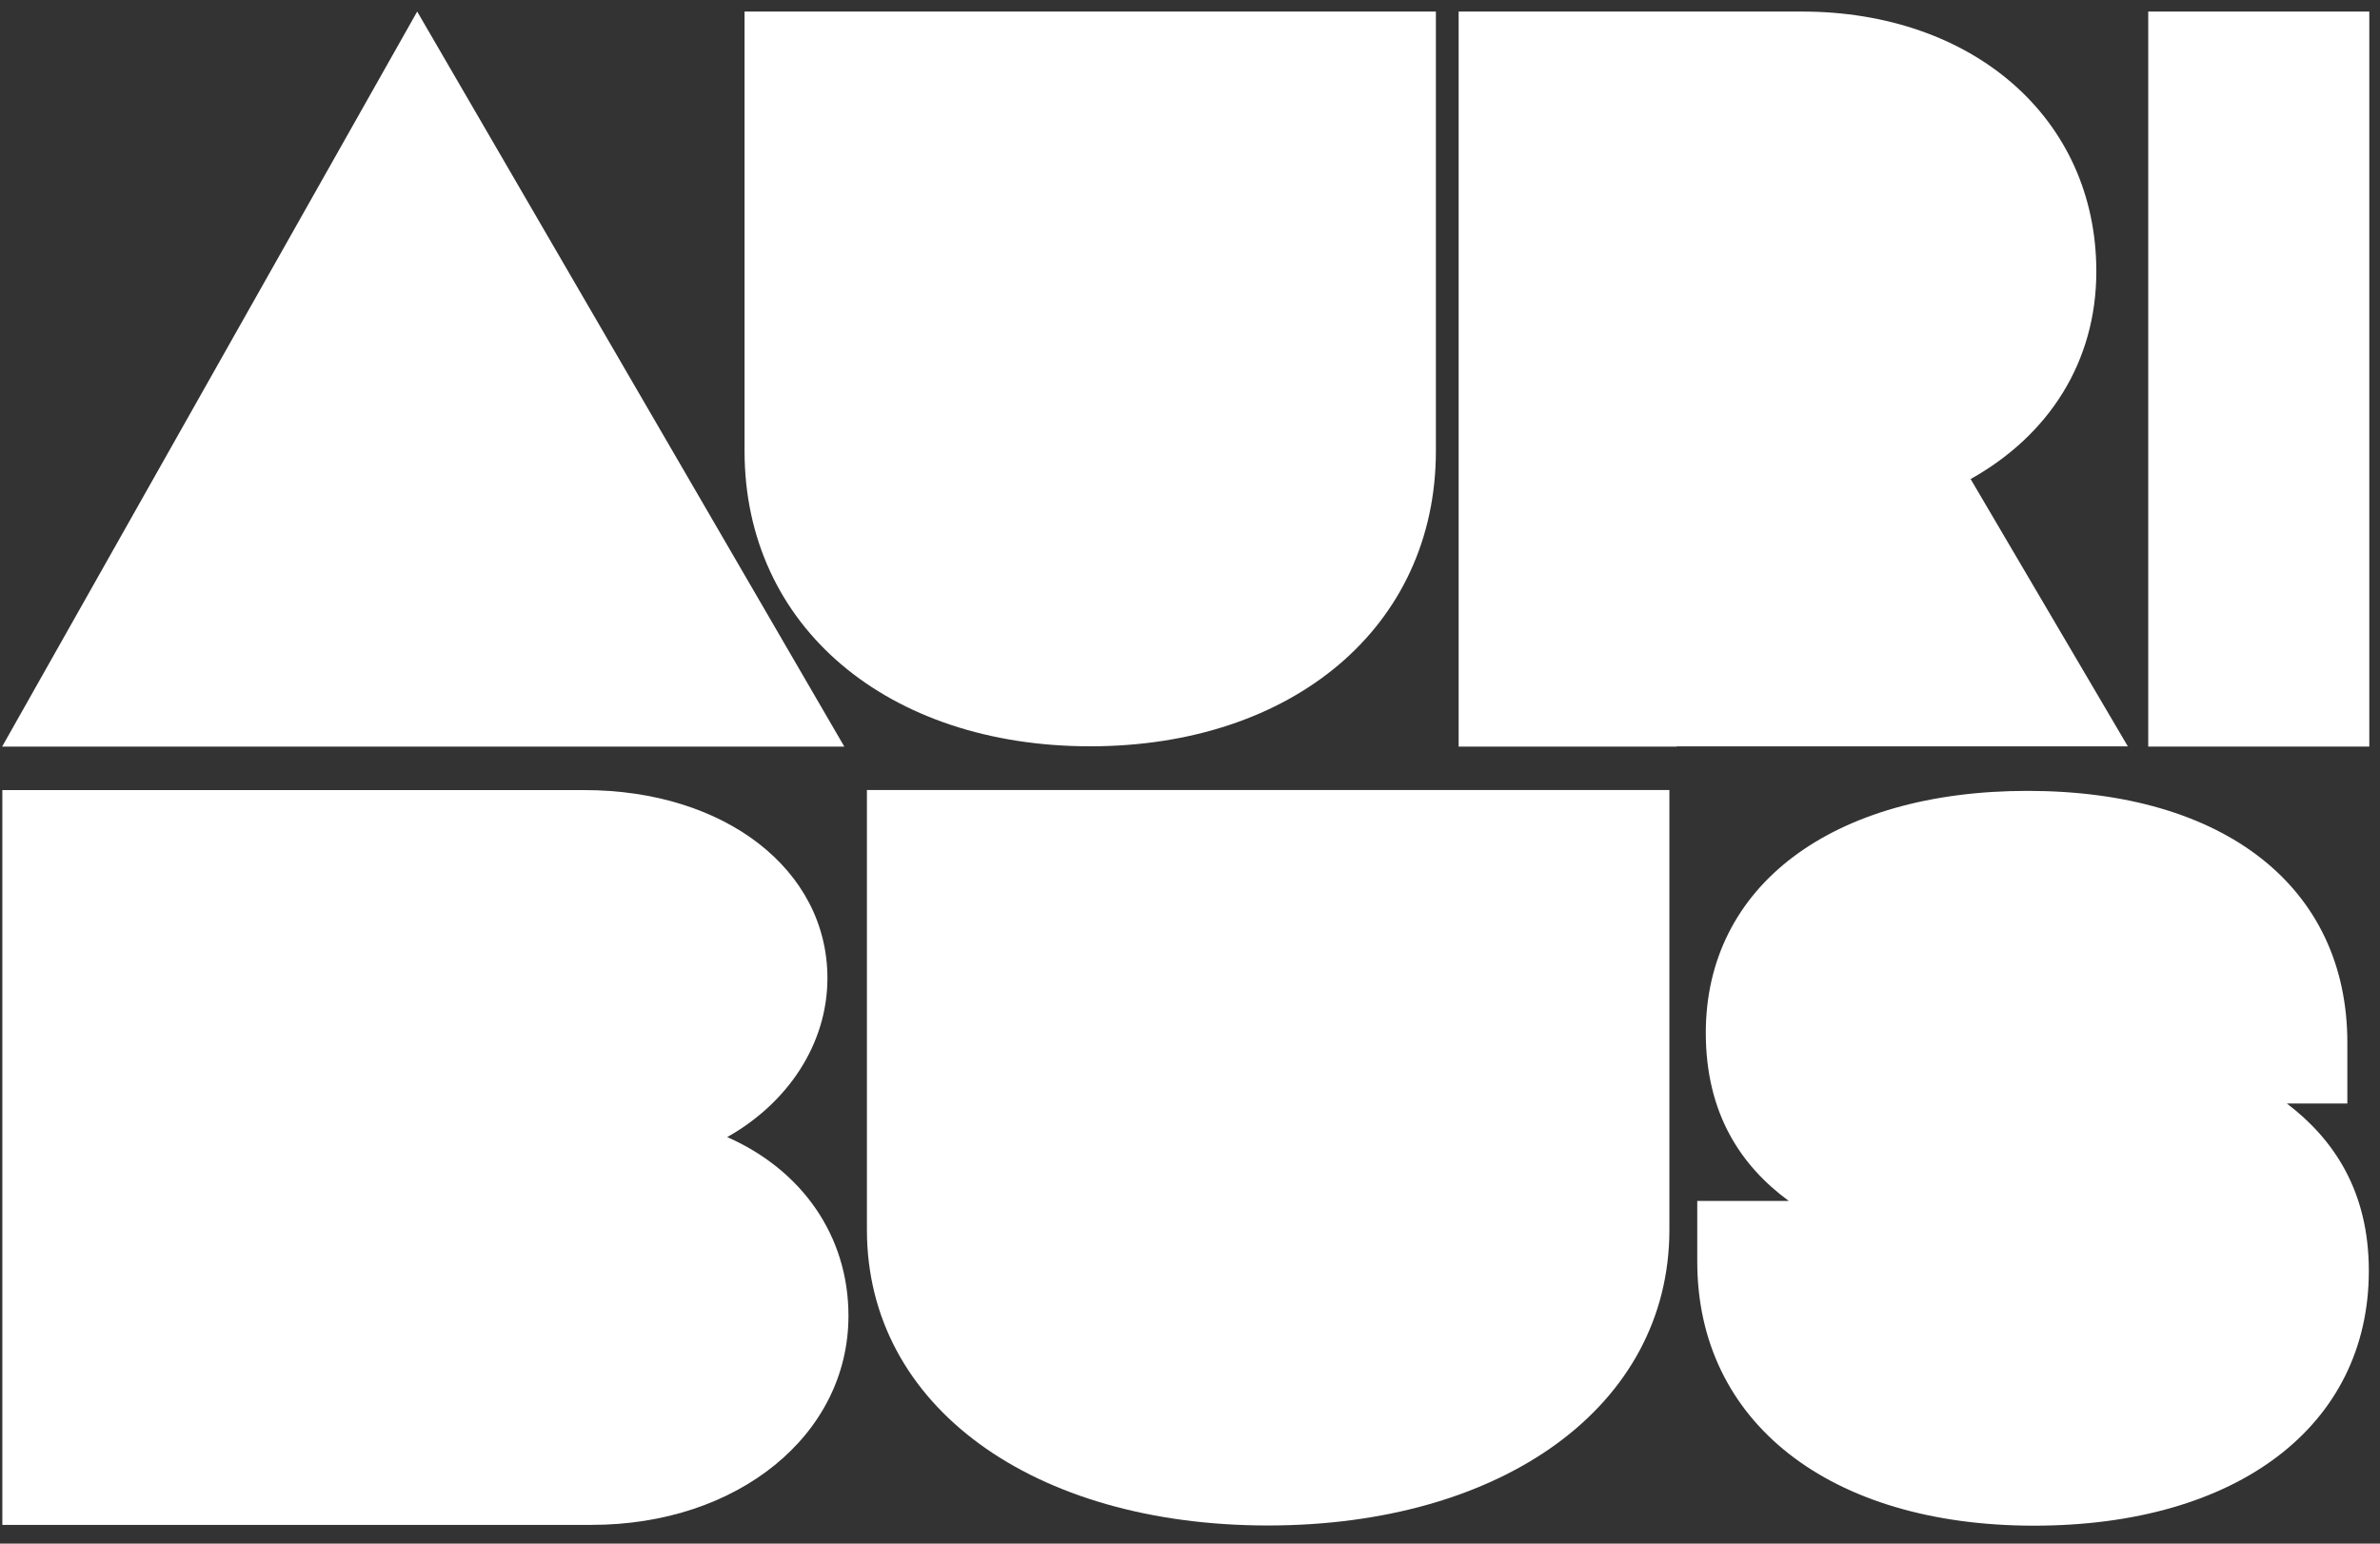
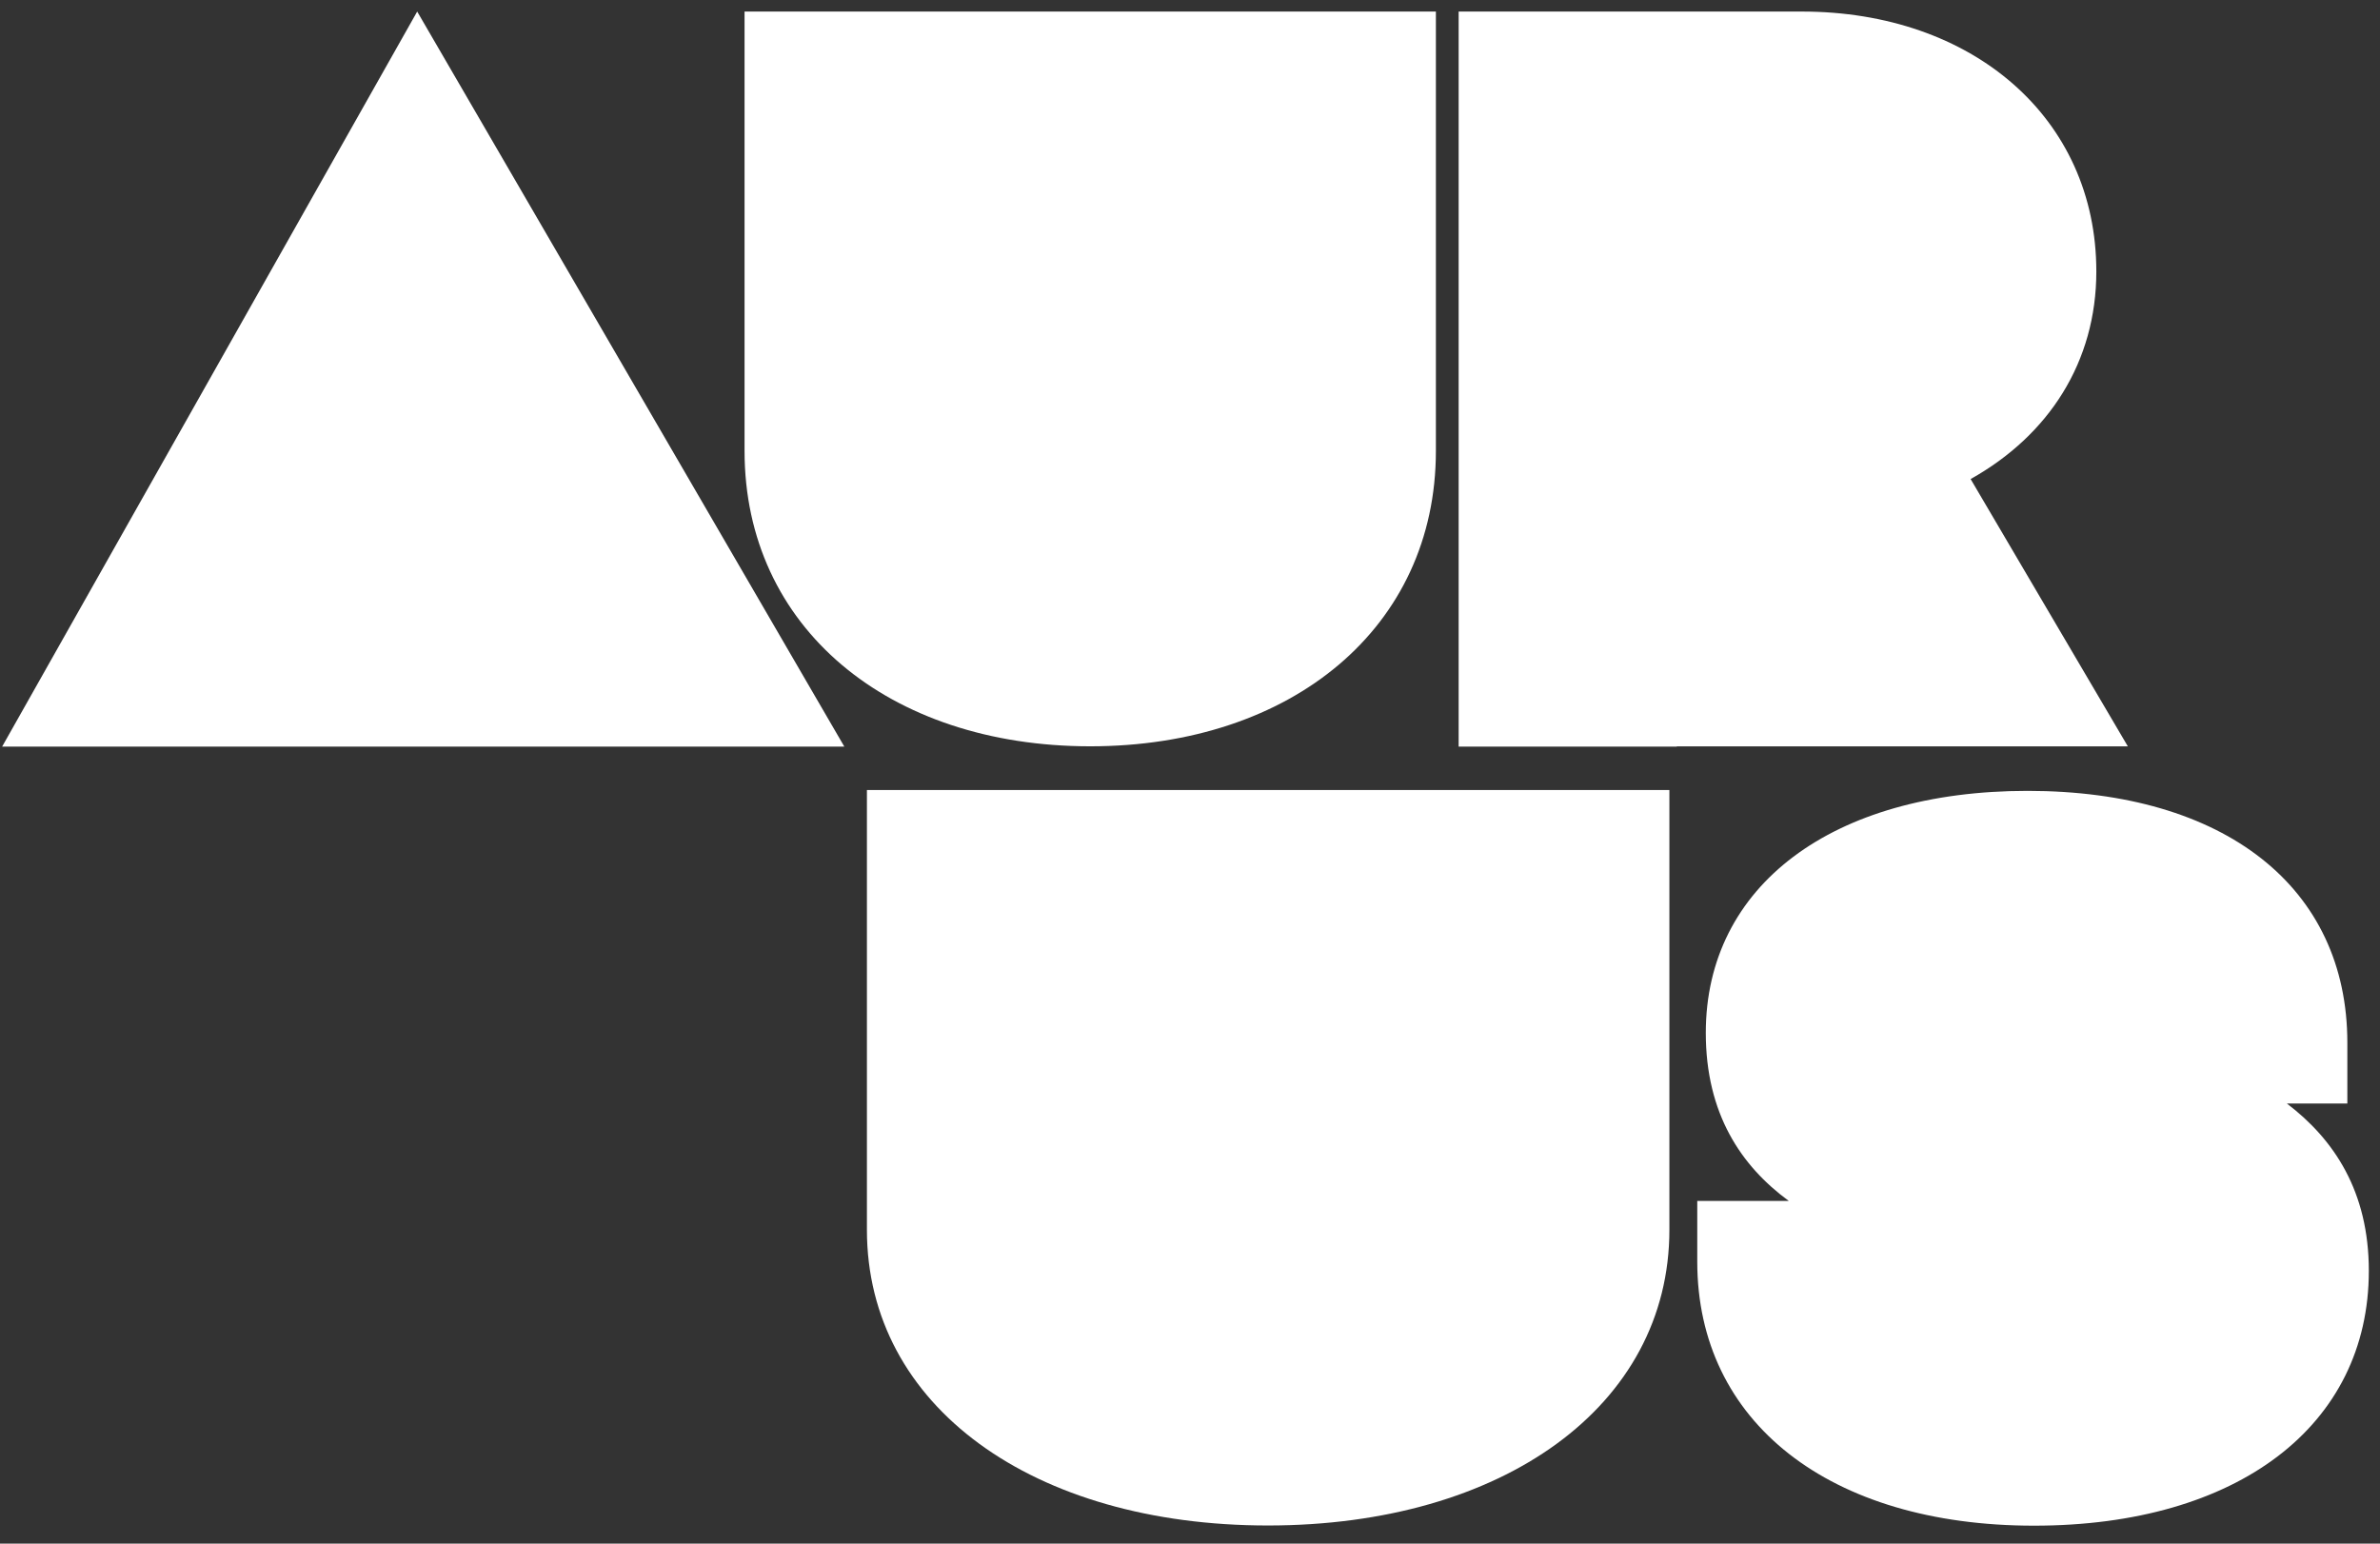
<svg xmlns="http://www.w3.org/2000/svg" width="111" height="72" viewBox="0 0 111 72" fill="none">
  <rect x="0" y="0" width="111" height="72" fill="#333333" stroke="none" />
  <g id="Group 164">
    <path id="Vector" d="M11.002 34.823H0.1L19.457 0.539L39.377 34.823H28.174H11.002Z" fill="white" />
    <path id="Vector_2" d="M34.725 21.035V0.539H66.968V21.035C66.968 29.257 60.262 34.81 50.846 34.81C41.431 34.81 34.725 29.257 34.725 21.035Z" fill="white" />
    <path id="Vector_3" d="M78.204 34.823H68.029V0.539H84.035C91.997 0.539 97.77 5.504 97.77 12.662C97.77 16.878 95.555 20.305 91.907 22.344L99.239 34.812H78.204V34.823Z" fill="white" />
-     <path id="Vector_4" d="M110.501 0.539H100.191V34.823H110.501V0.539Z" fill="white" />
-     <path id="Vector_5" d="M33.909 53.033C37.39 54.564 39.571 57.632 39.571 61.374C39.571 66.929 34.41 71.125 27.593 71.125H0.109V36.852H27.25C33.798 36.852 38.59 40.56 38.59 45.625C38.59 48.69 36.744 51.446 33.922 53.033H33.909Z" fill="white" />
    <path id="Vector_6" d="M40.432 57.362V36.848H77.858V57.362C77.858 65.595 70.072 71.153 59.133 71.153C48.193 71.153 40.432 65.6 40.432 57.362Z" fill="white" />
    <path id="Vector_7" d="M106.655 51.47H109.477V48.635C109.477 41.39 103.762 36.889 94.565 36.889C85.448 36.889 79.556 41.319 79.556 48.176C79.556 51.95 81.207 54.388 83.425 56.014H79.158V58.847C79.158 66.329 85.324 71.162 94.863 71.162C104.358 71.162 110.479 66.495 110.479 59.274C110.479 55.574 108.857 53.144 106.655 51.47Z" fill="white" />
  </g>
</svg>